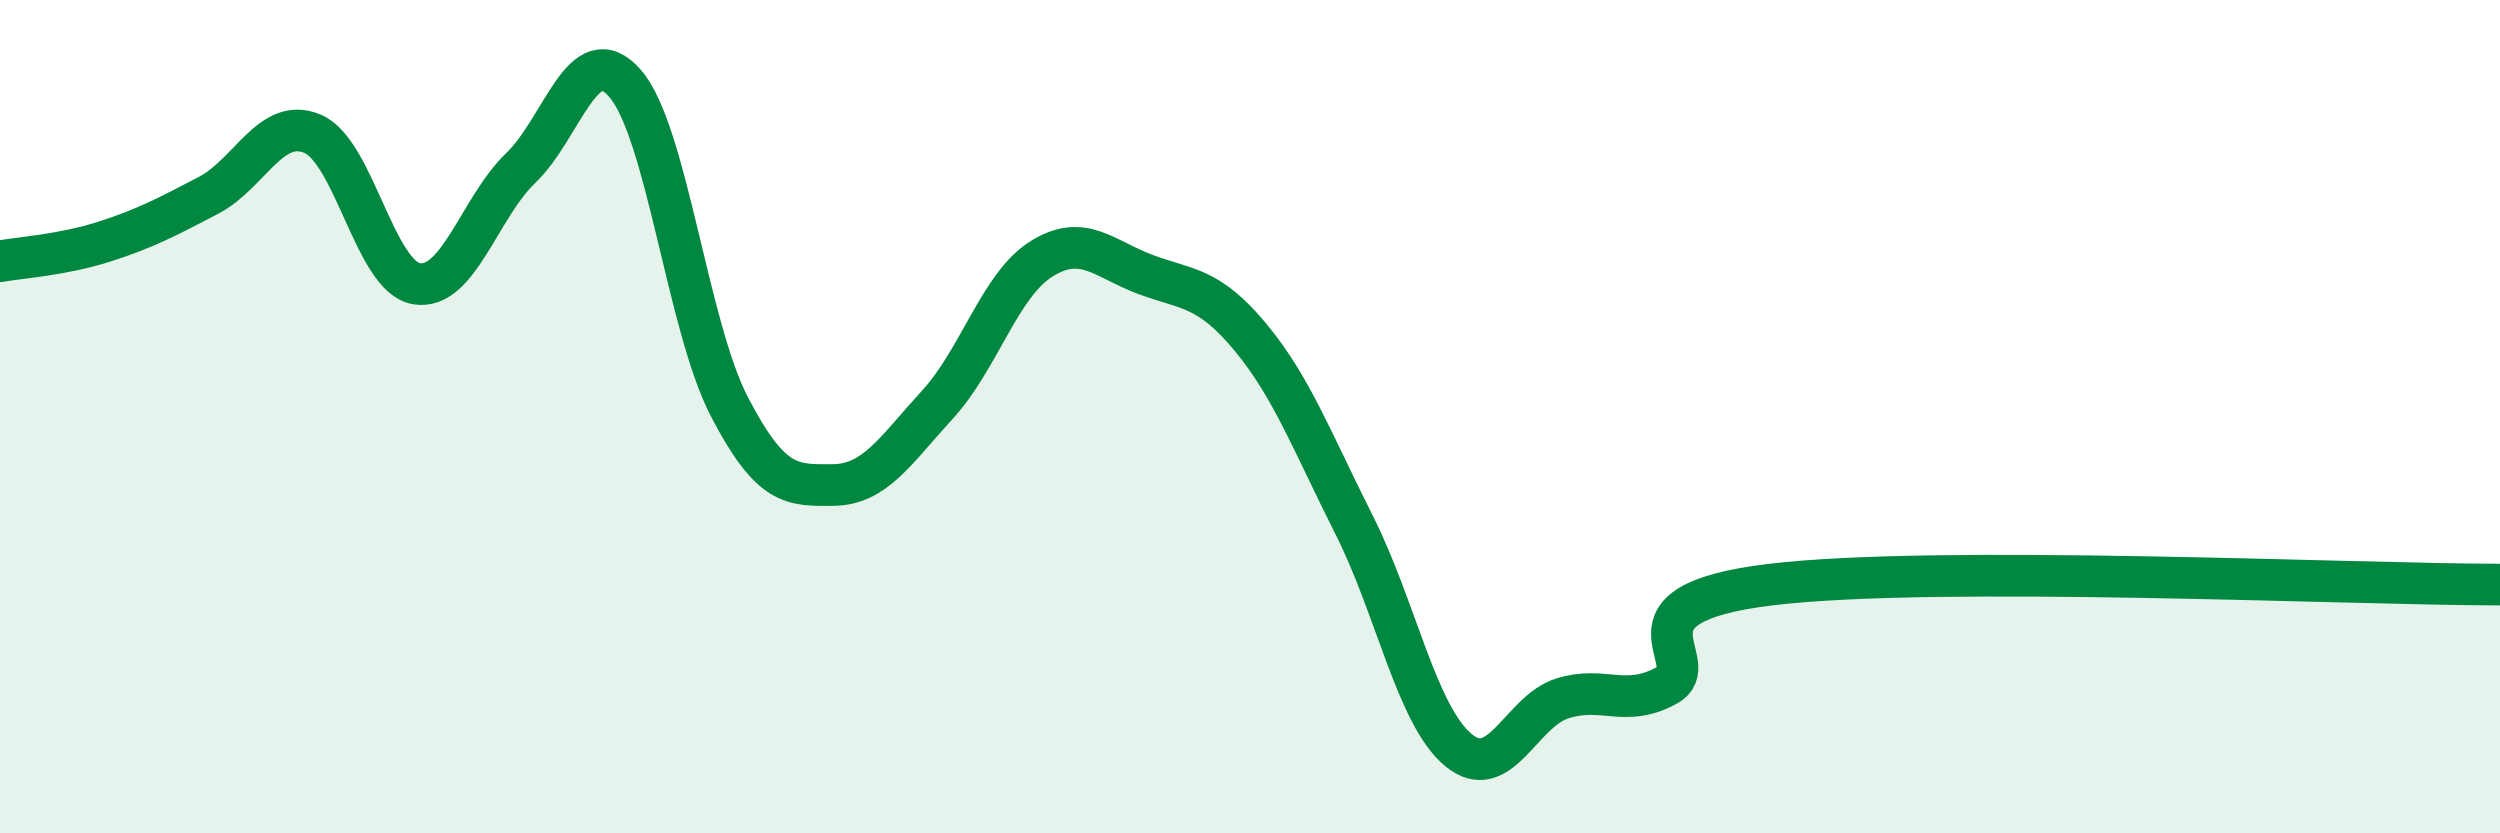
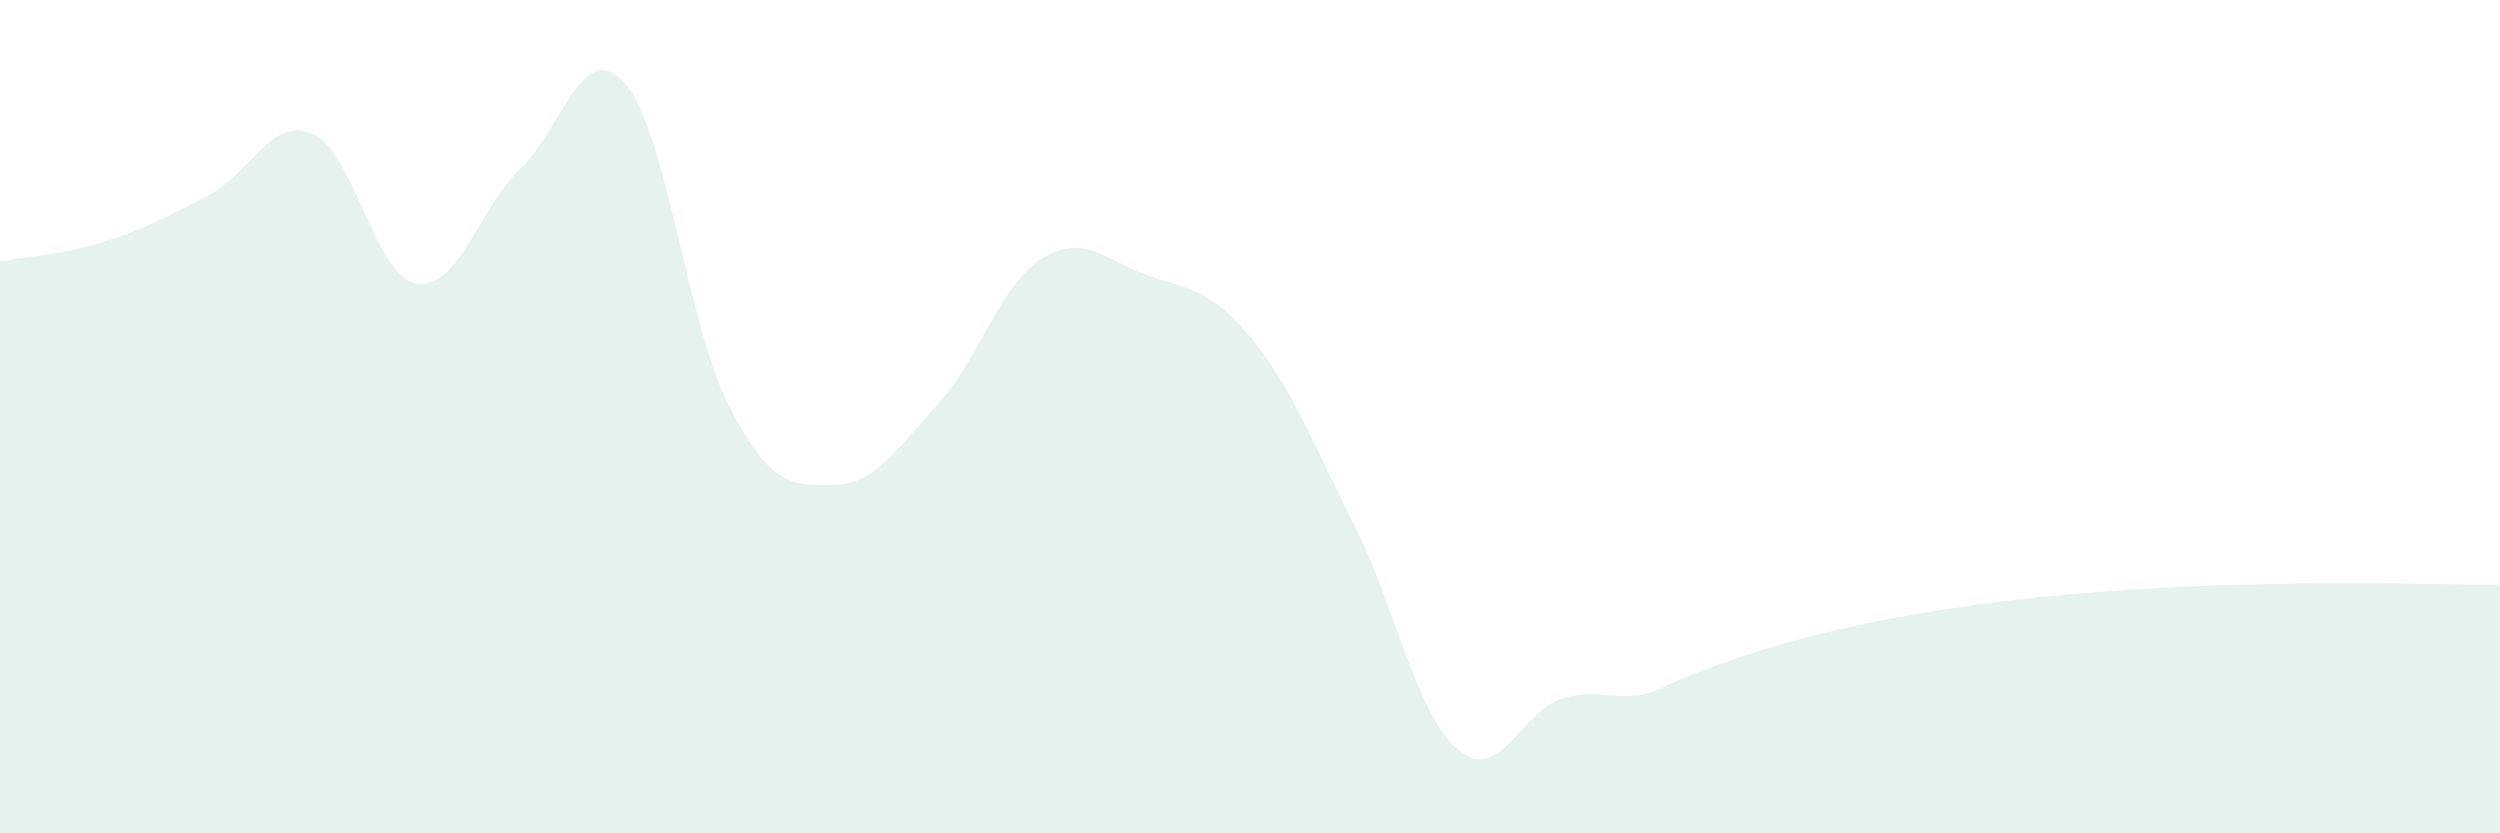
<svg xmlns="http://www.w3.org/2000/svg" width="60" height="20" viewBox="0 0 60 20">
-   <path d="M 0,6.27 C 0.5,6.18 1.5,6.12 2.5,5.8 C 3.5,5.48 4,5.21 5,4.69 C 6,4.17 6.5,2.79 7.5,3.21 C 8.5,3.63 9,6.65 10,6.81 C 11,6.97 11.5,4.99 12.5,4.03 C 13.5,3.07 14,0.86 15,2 C 16,3.14 16.5,7.82 17.5,9.75 C 18.5,11.68 19,11.65 20,11.64 C 21,11.63 21.5,10.8 22.5,9.71 C 23.5,8.62 24,6.83 25,6.21 C 26,5.59 26.5,6.22 27.5,6.59 C 28.5,6.96 29,6.88 30,8.08 C 31,9.28 31.5,10.62 32.5,12.6 C 33.5,14.58 34,17.17 35,18 C 36,18.83 36.5,17.07 37.5,16.76 C 38.5,16.45 39,17 40,16.45 C 41,15.9 38.5,14.51 42.5,14.03 C 46.5,13.55 56.5,14.03 60,14.03L60 20L0 20Z" fill="#008740" opacity="0.1" stroke-linecap="round" stroke-linejoin="round" />
-   <path d="M 0,6.27 C 0.5,6.18 1.5,6.12 2.5,5.8 C 3.5,5.48 4,5.21 5,4.69 C 6,4.17 6.5,2.79 7.5,3.21 C 8.5,3.63 9,6.65 10,6.81 C 11,6.97 11.5,4.99 12.5,4.03 C 13.5,3.07 14,0.86 15,2 C 16,3.14 16.5,7.82 17.5,9.75 C 18.5,11.68 19,11.65 20,11.64 C 21,11.63 21.5,10.8 22.5,9.71 C 23.5,8.62 24,6.83 25,6.21 C 26,5.59 26.5,6.22 27.5,6.59 C 28.5,6.96 29,6.88 30,8.08 C 31,9.28 31.5,10.62 32.5,12.6 C 33.5,14.58 34,17.17 35,18 C 36,18.83 36.5,17.07 37.5,16.76 C 38.5,16.45 39,17 40,16.45 C 41,15.9 38.5,14.51 42.5,14.03 C 46.5,13.55 56.5,14.03 60,14.03" stroke="#008740" stroke-width="1" fill="none" stroke-linecap="round" stroke-linejoin="round" />
+   <path d="M 0,6.27 C 0.5,6.18 1.5,6.12 2.5,5.8 C 3.5,5.48 4,5.21 5,4.69 C 6,4.17 6.5,2.79 7.5,3.21 C 8.5,3.63 9,6.65 10,6.81 C 11,6.97 11.5,4.99 12.5,4.03 C 13.5,3.07 14,0.86 15,2 C 16,3.14 16.5,7.82 17.5,9.75 C 18.5,11.68 19,11.65 20,11.64 C 21,11.63 21.5,10.8 22.5,9.71 C 23.5,8.62 24,6.83 25,6.21 C 26,5.59 26.5,6.22 27.5,6.59 C 28.5,6.96 29,6.88 30,8.08 C 31,9.28 31.5,10.62 32.5,12.6 C 33.5,14.58 34,17.17 35,18 C 36,18.83 36.5,17.07 37.5,16.76 C 38.5,16.45 39,17 40,16.45 C 46.5,13.55 56.5,14.03 60,14.03L60 20L0 20Z" fill="#008740" opacity="0.1" stroke-linecap="round" stroke-linejoin="round" />
</svg>